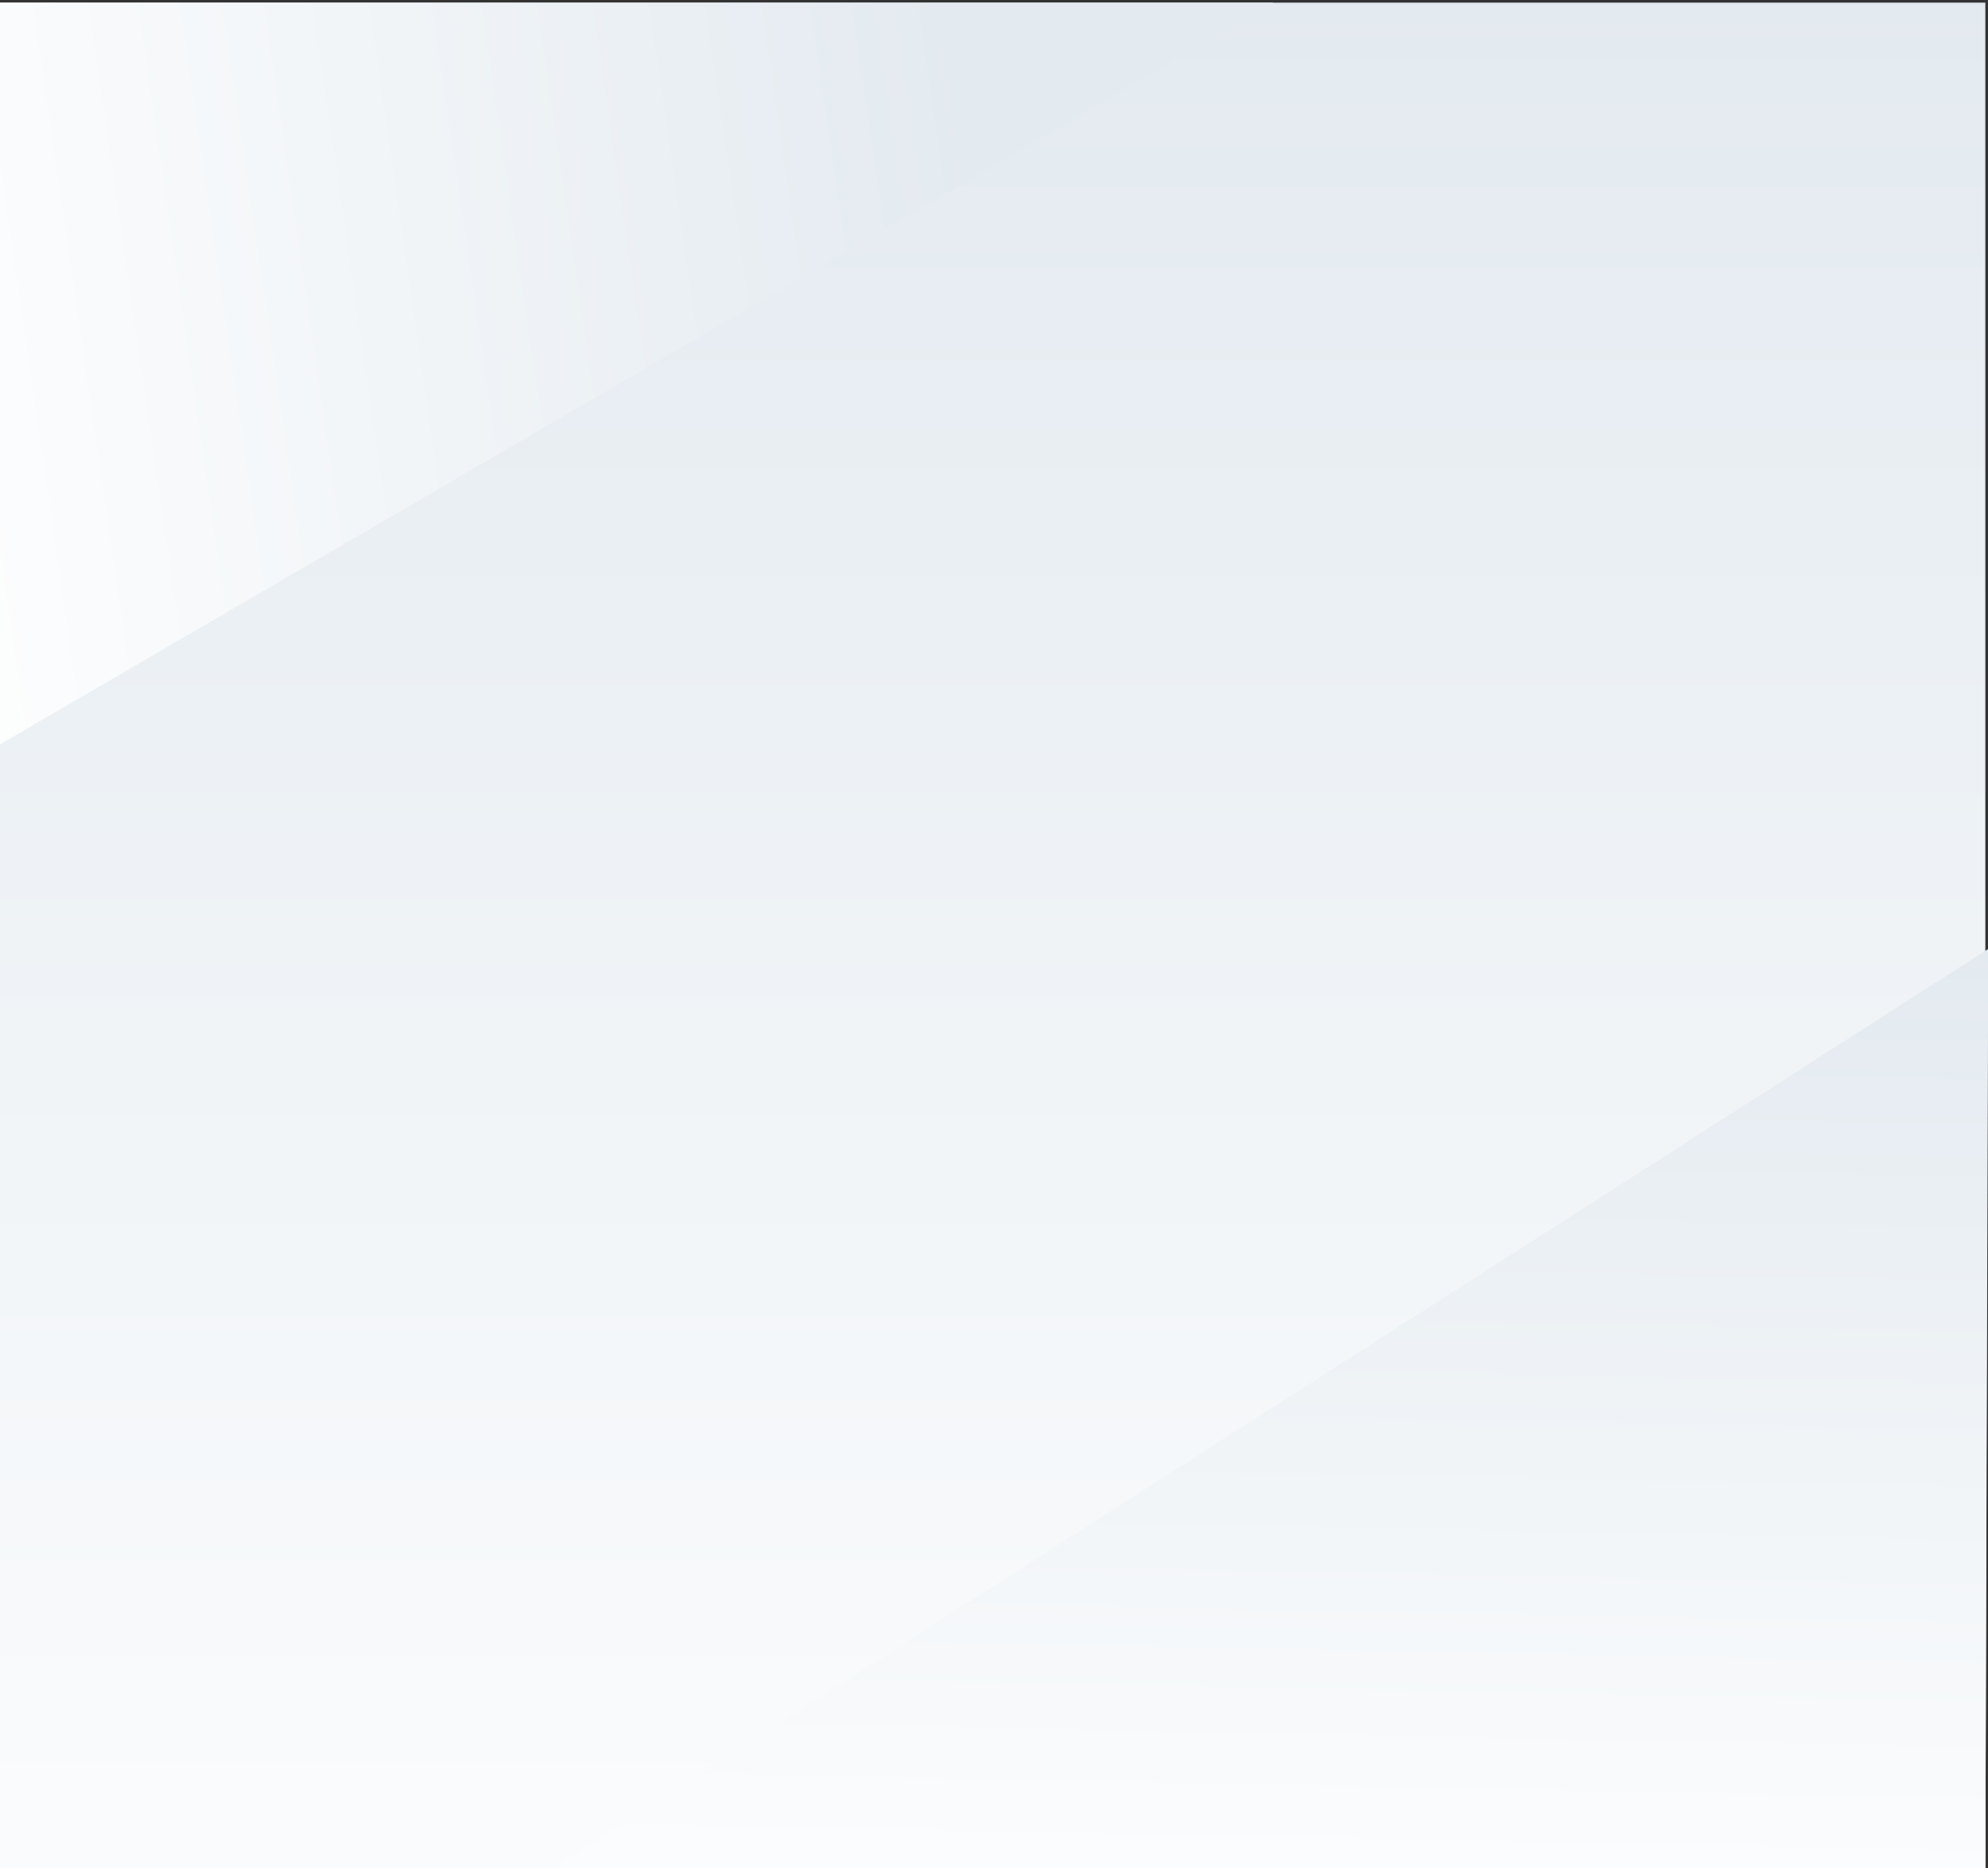
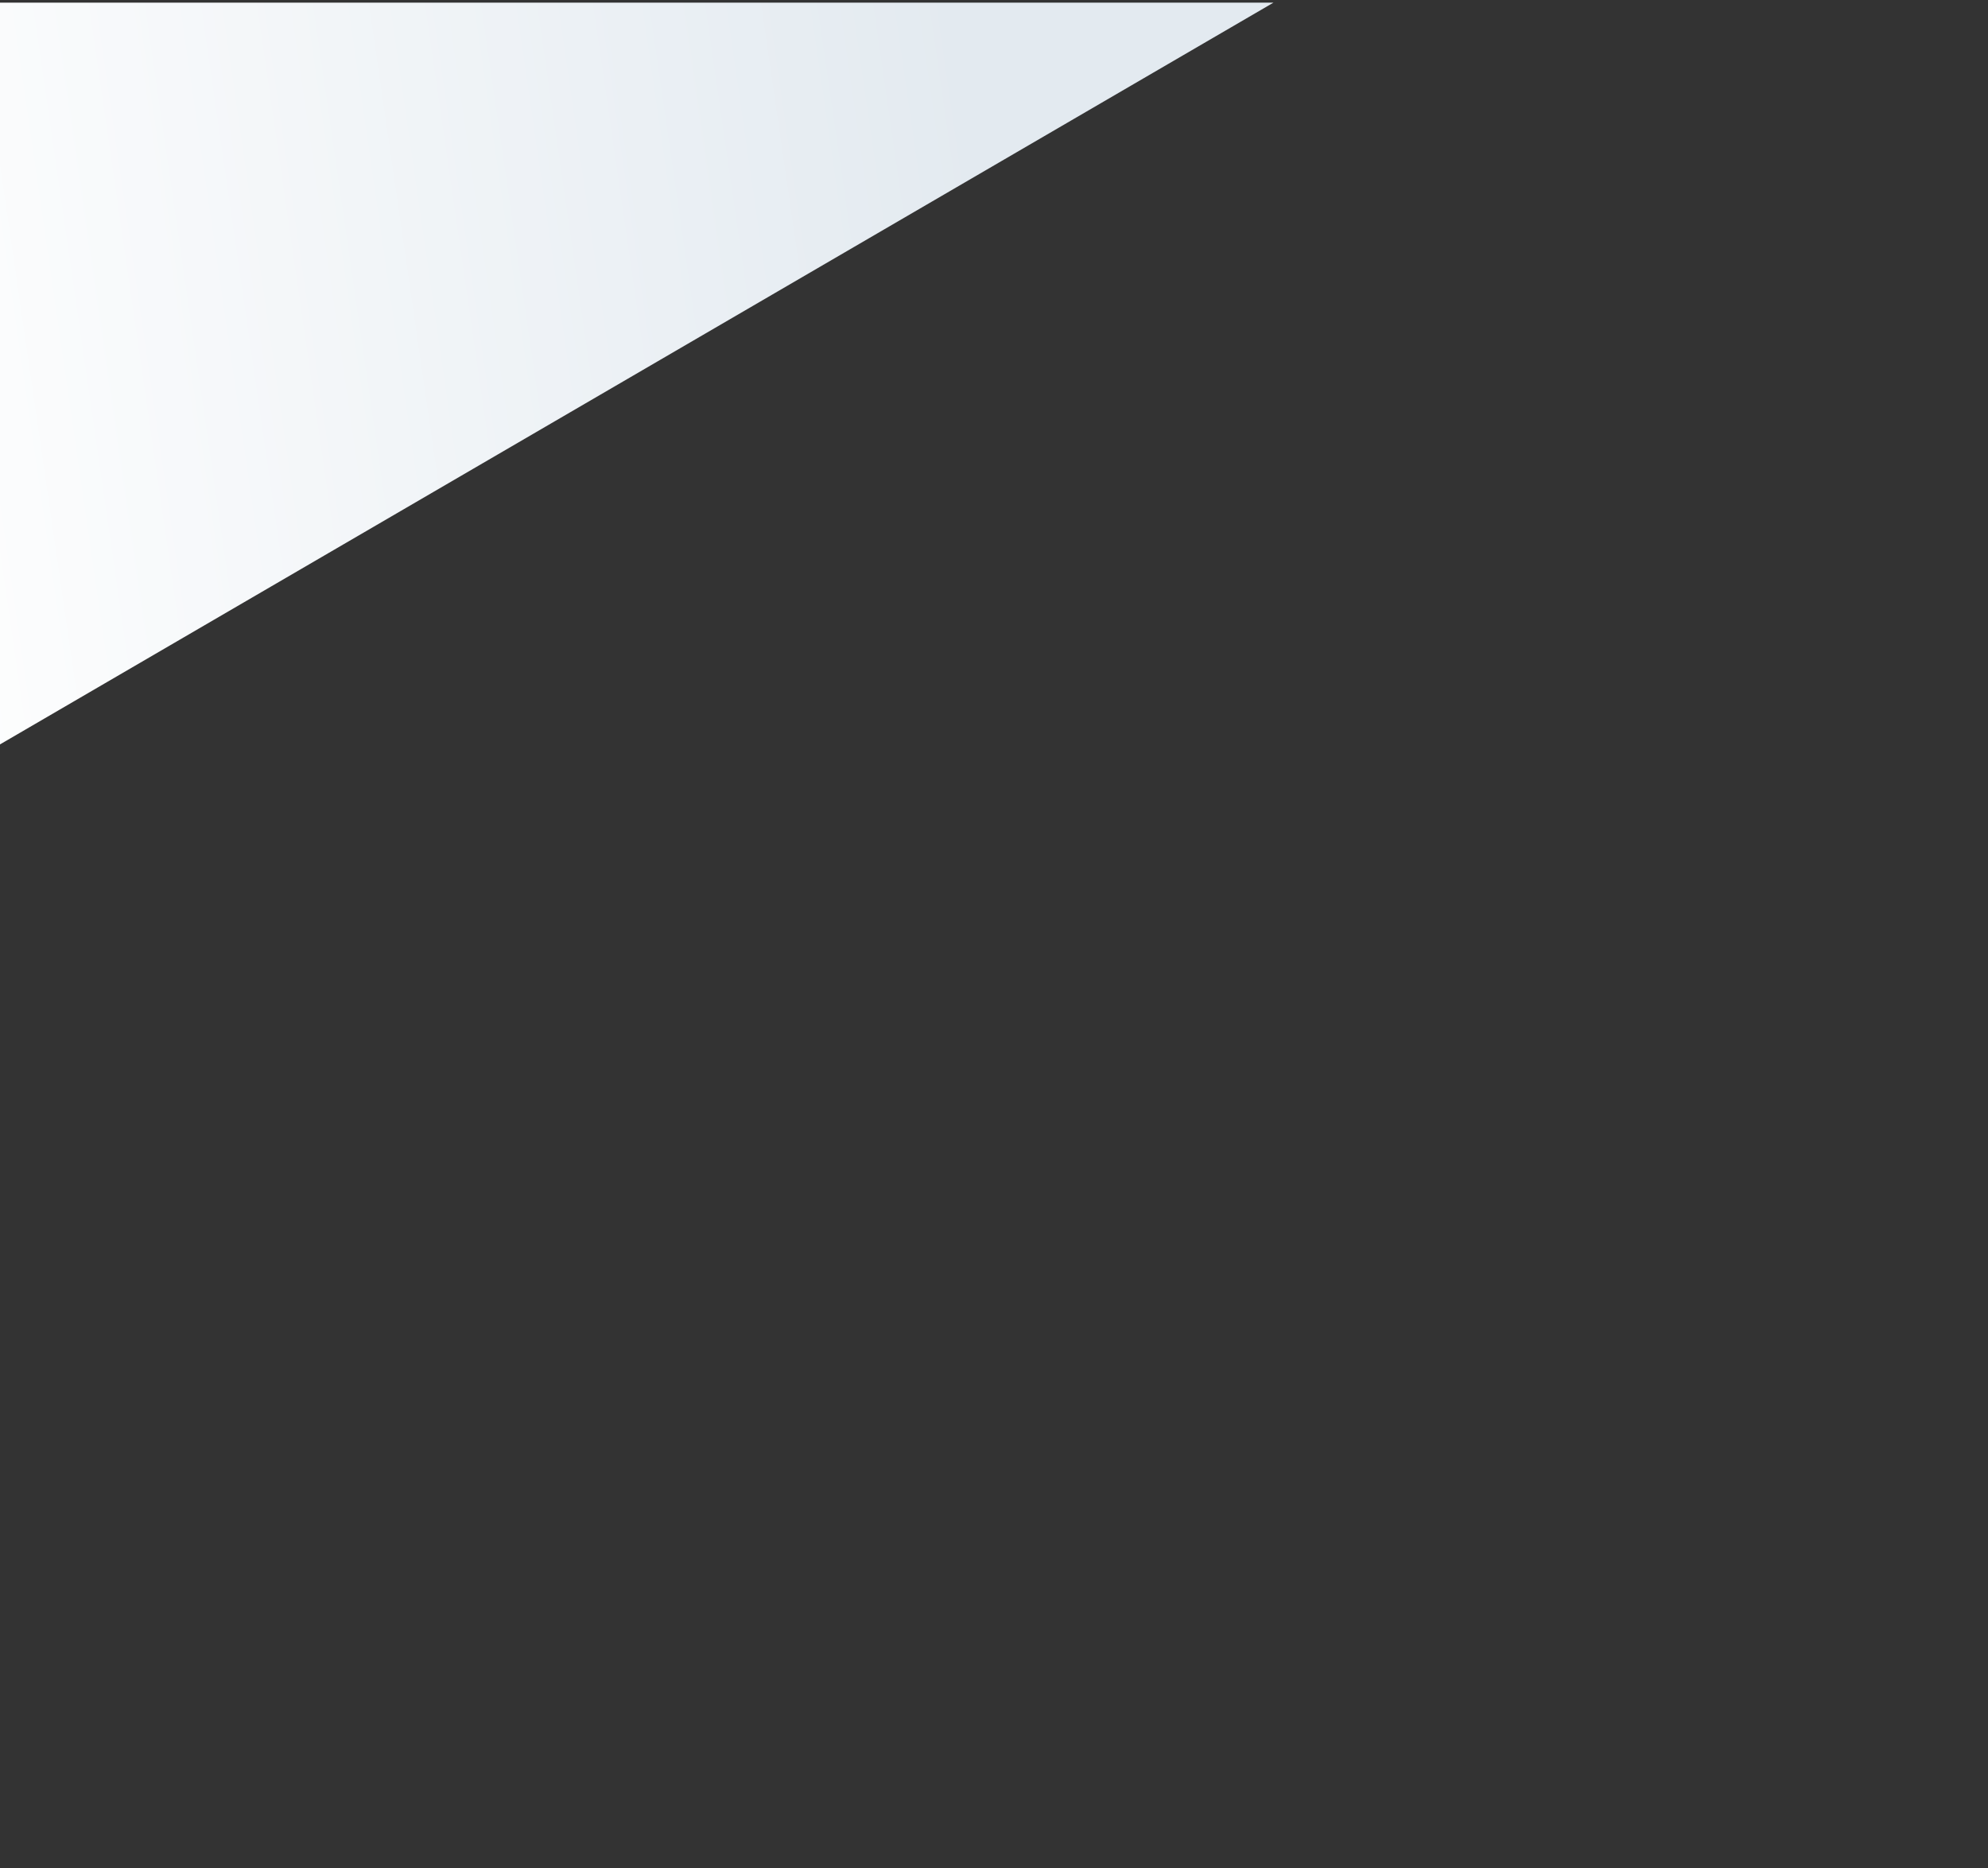
<svg xmlns="http://www.w3.org/2000/svg" version="1.1" id="Layer_1" x="0px" y="0px" viewBox="0 0 1494 1404" style="enable-background:new 0 0 1494 1404;" xml:space="preserve">
  <rect x="0" y="0" width="1494" height="1404" fill="#333333" stroke="none" />
  <style type="text/css">
	.st0{fill:url(#Rectangle_1424_1_);}
	.st1{fill:url(#Path_3749_1_);}
	.st2{fill:url(#Path_3738_2_);}
	.st3{fill:url(#Path_3767_2_);}
</style>
  <linearGradient id="Rectangle_1424_1_" gradientUnits="userSpaceOnUse" x1="1150.802" y1="615.356" x2="1150.802" y2="614.053" gradientTransform="matrix(2049 0 0 -1288 -2357248 792581)">
    <stop offset="0" style="stop-color:#E3EAF0" />
    <stop offset="1" style="stop-color:#FFFFFF" />
  </linearGradient>
-   <rect id="Rectangle_1424" y="2" class="st0" width="1492" height="1402" />
  <linearGradient id="Path_3749_1_" gradientUnits="userSpaceOnUse" x1="1150.587" y1="615.312" x2="1149.668" y2="615.234" gradientTransform="matrix(957.008 0 0 -557.377 -1100365.25 343203.875)">
    <stop offset="0" style="stop-color:#E3EAF0" />
    <stop offset="1" style="stop-color:#FFFFFF" />
  </linearGradient>
-   <path id="Path_3749" class="st1" d="M0,2h957L0,559.4V2z" />
+   <path id="Path_3749" class="st1" d="M0,2h957L0,559.4V2" />
  <linearGradient id="Path_3738_2_" gradientUnits="userSpaceOnUse" x1="1152.82" y1="613.123" x2="1152.896" y2="614.581" gradientTransform="matrix(-1507.351 0 0 557.377 1738757.25 -341037.5)">
    <stop offset="0" style="stop-color:#E3EAF0" />
    <stop offset="1" style="stop-color:#FFFFFF" />
  </linearGradient>
-   <path id="Path_3738_1_" class="st2" d="M1492,1404l-1076-0.1l1077.8-690.5" />
  <linearGradient id="Path_3767_2_" gradientUnits="userSpaceOnUse" x1="1152.82" y1="613.123" x2="1152.896" y2="614.581" gradientTransform="matrix(-1507.351 0 0 557.377 1738757.25 -341037.5)">
    <stop offset="0" style="stop-color:#E3EAF0" />
    <stop offset="1" style="stop-color:#FFFFFF" />
  </linearGradient>
-   <path id="Path_3767_1_" class="st3" d="M1492,1404H416l1078.2-690.7" />
</svg>